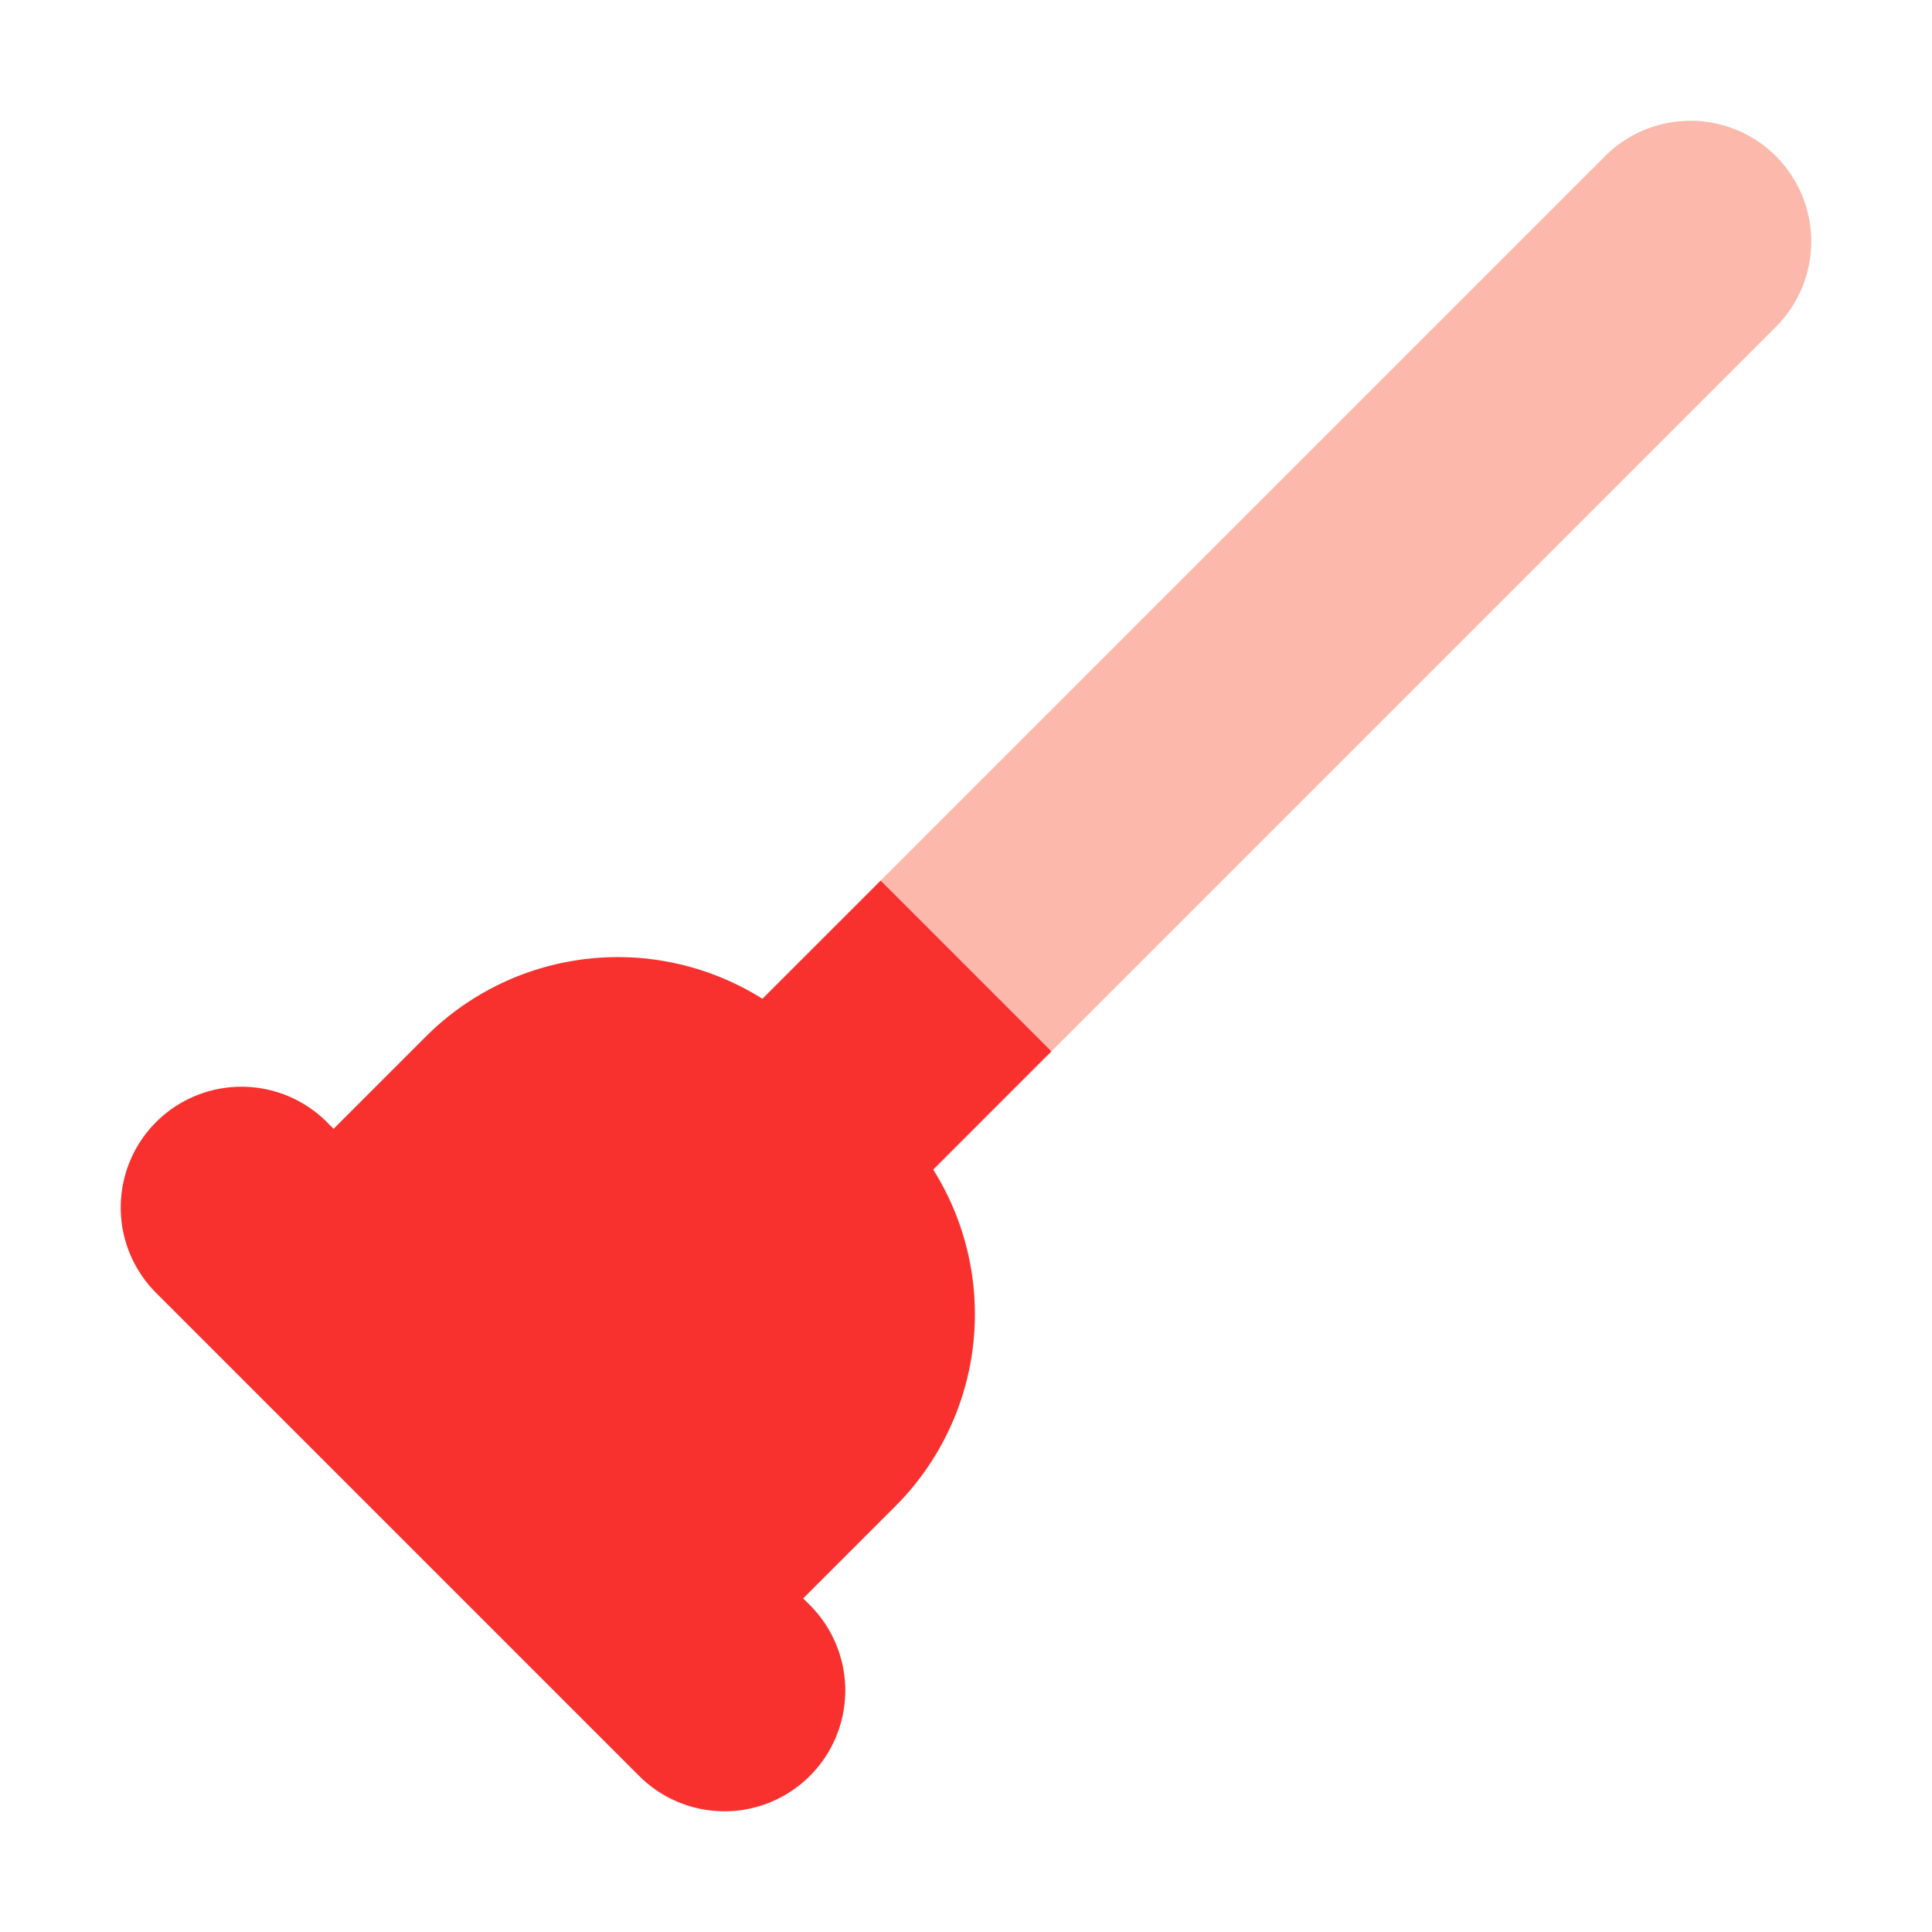
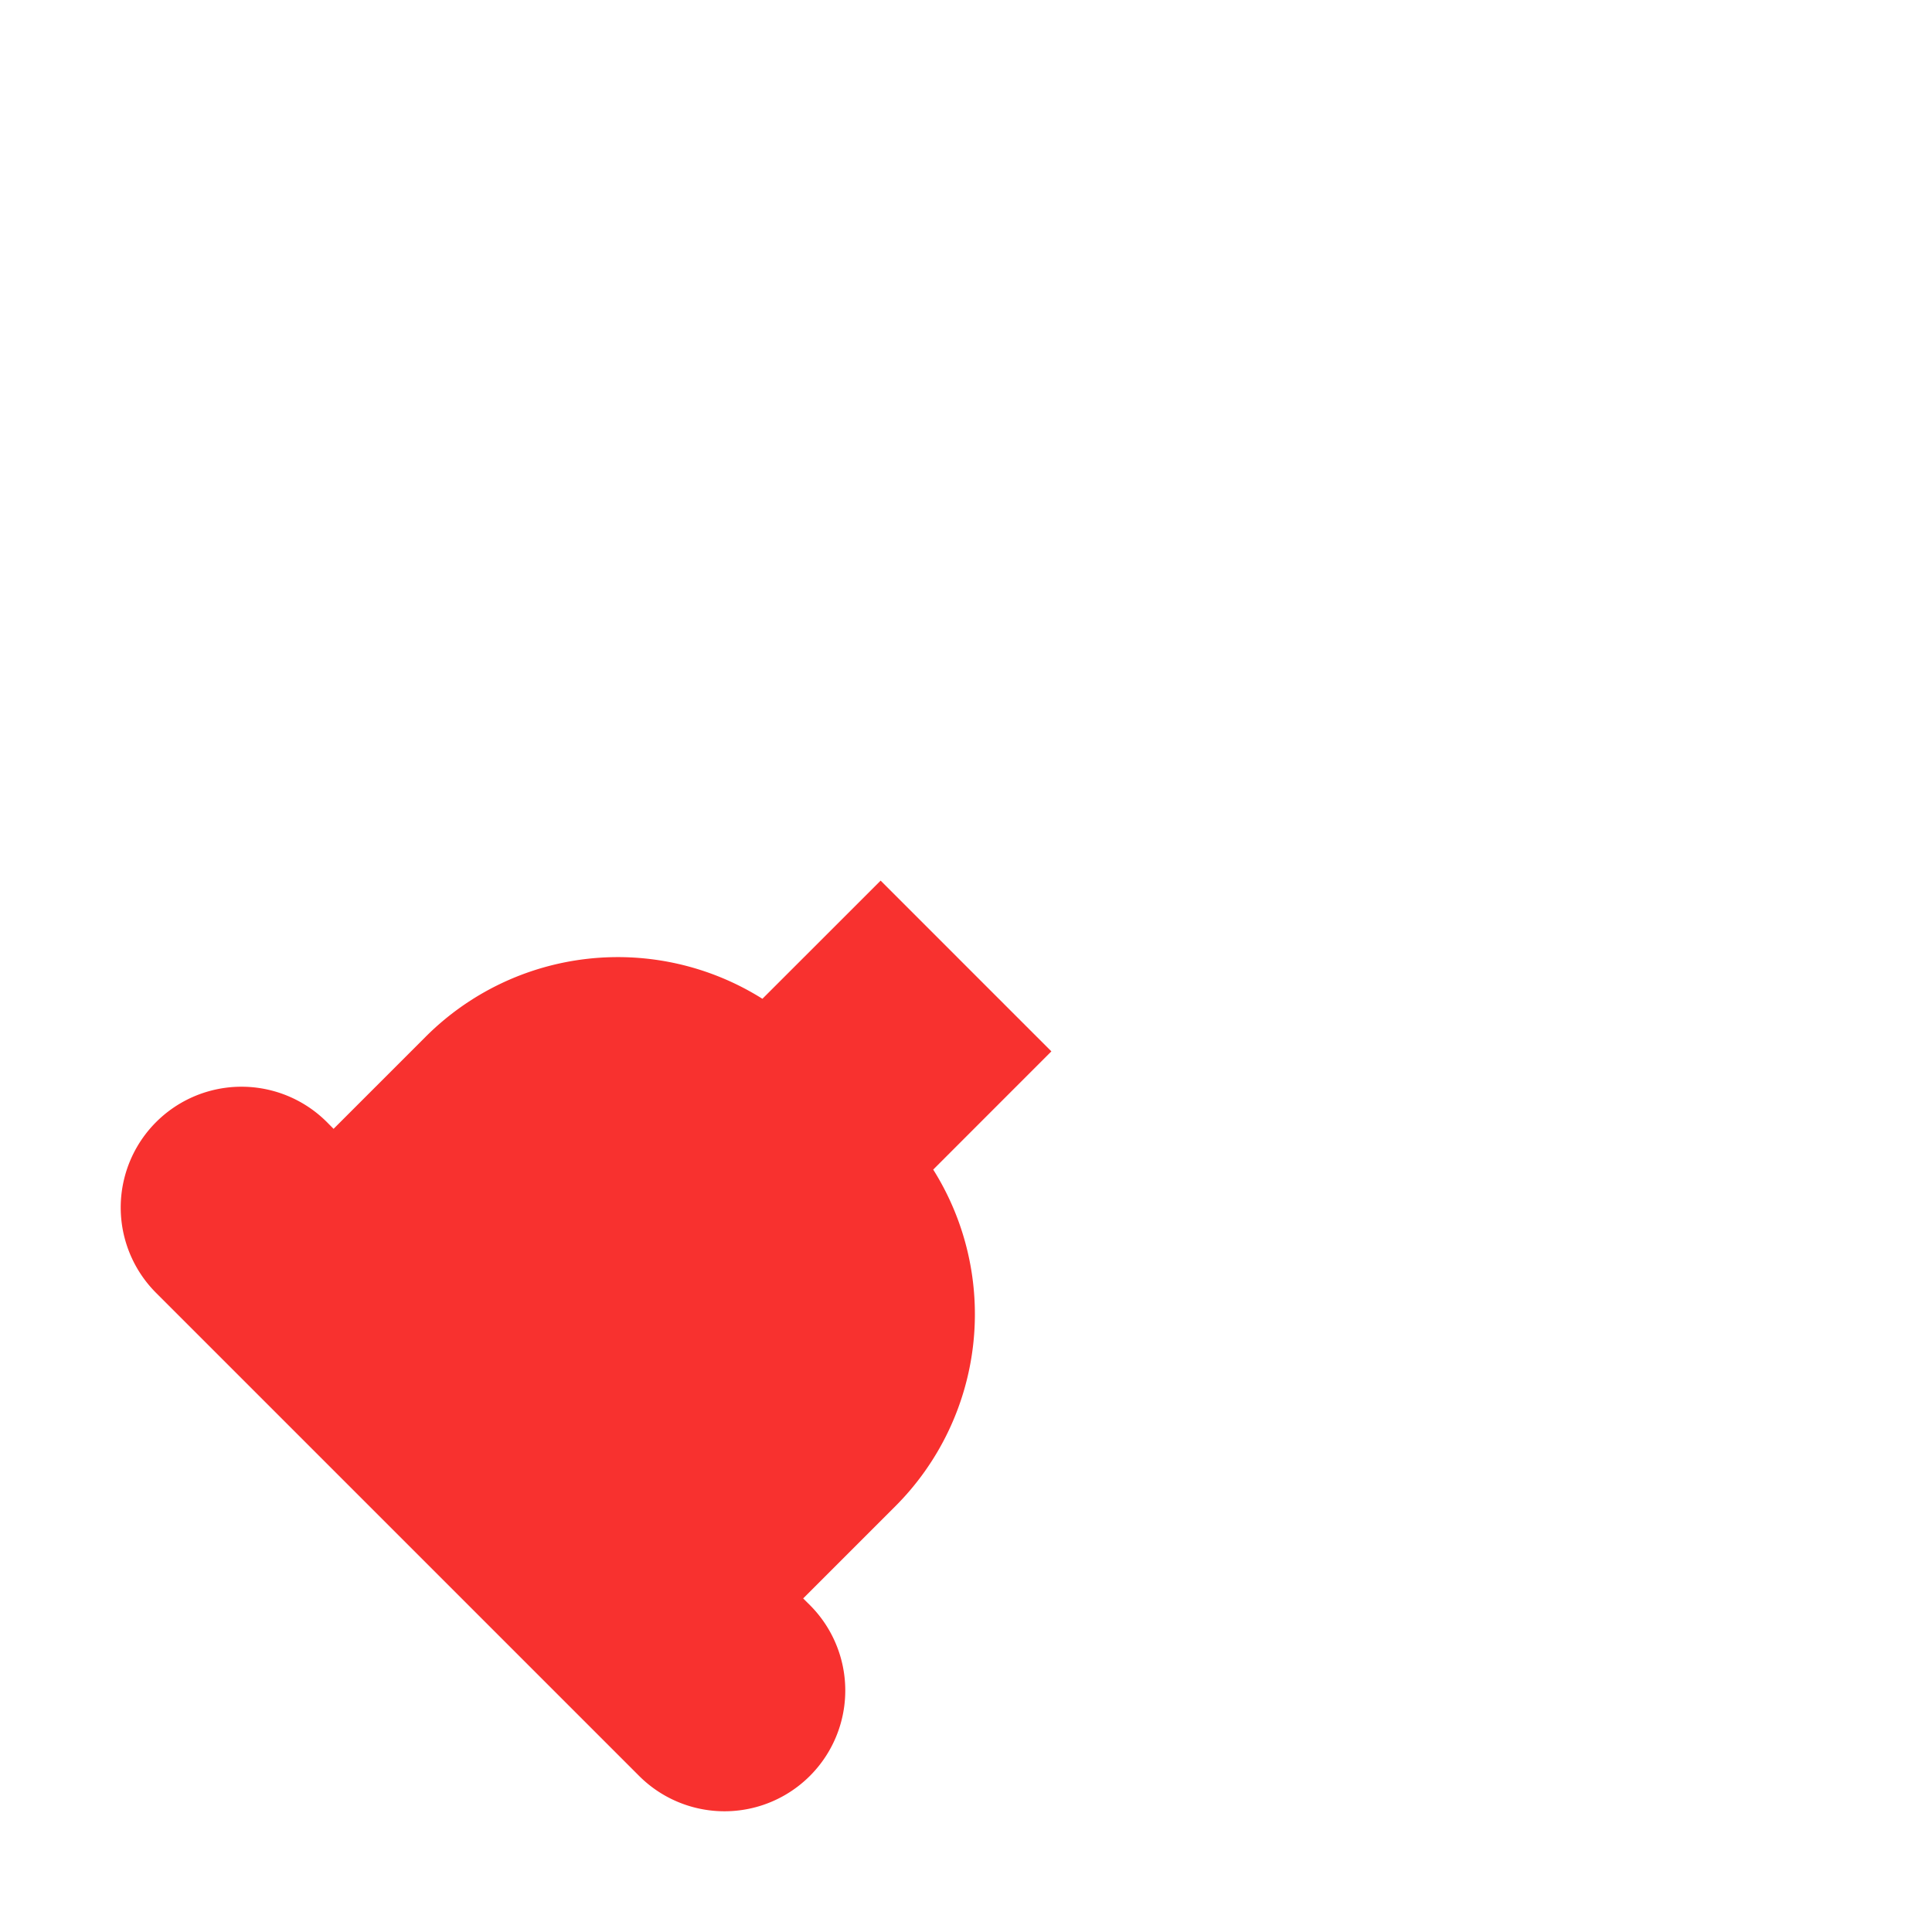
<svg xmlns="http://www.w3.org/2000/svg" fill="none" viewBox="0 0 32 32">
-   <path fill="#FBB8AB" d="M29.414 2.586a2 2 0 0 1 0 2.828L17.328 17.5 14 18l.5-3.328L26.586 2.586a2 2 0 0 1 2.828 0" />
  <path fill="#F8312F" d="M14.828 24.95a4.5 4.5 0 0 0 .629-5.578l1.957-1.958-2.828-2.828-1.958 1.957a4.5 4.5 0 0 0-5.578.629l-1.525 1.525-.11-.111a2 2 0 0 0-2.83 2.828l8 8a2 2 0 1 0 2.83-2.828l-.112-.111z" />
</svg>